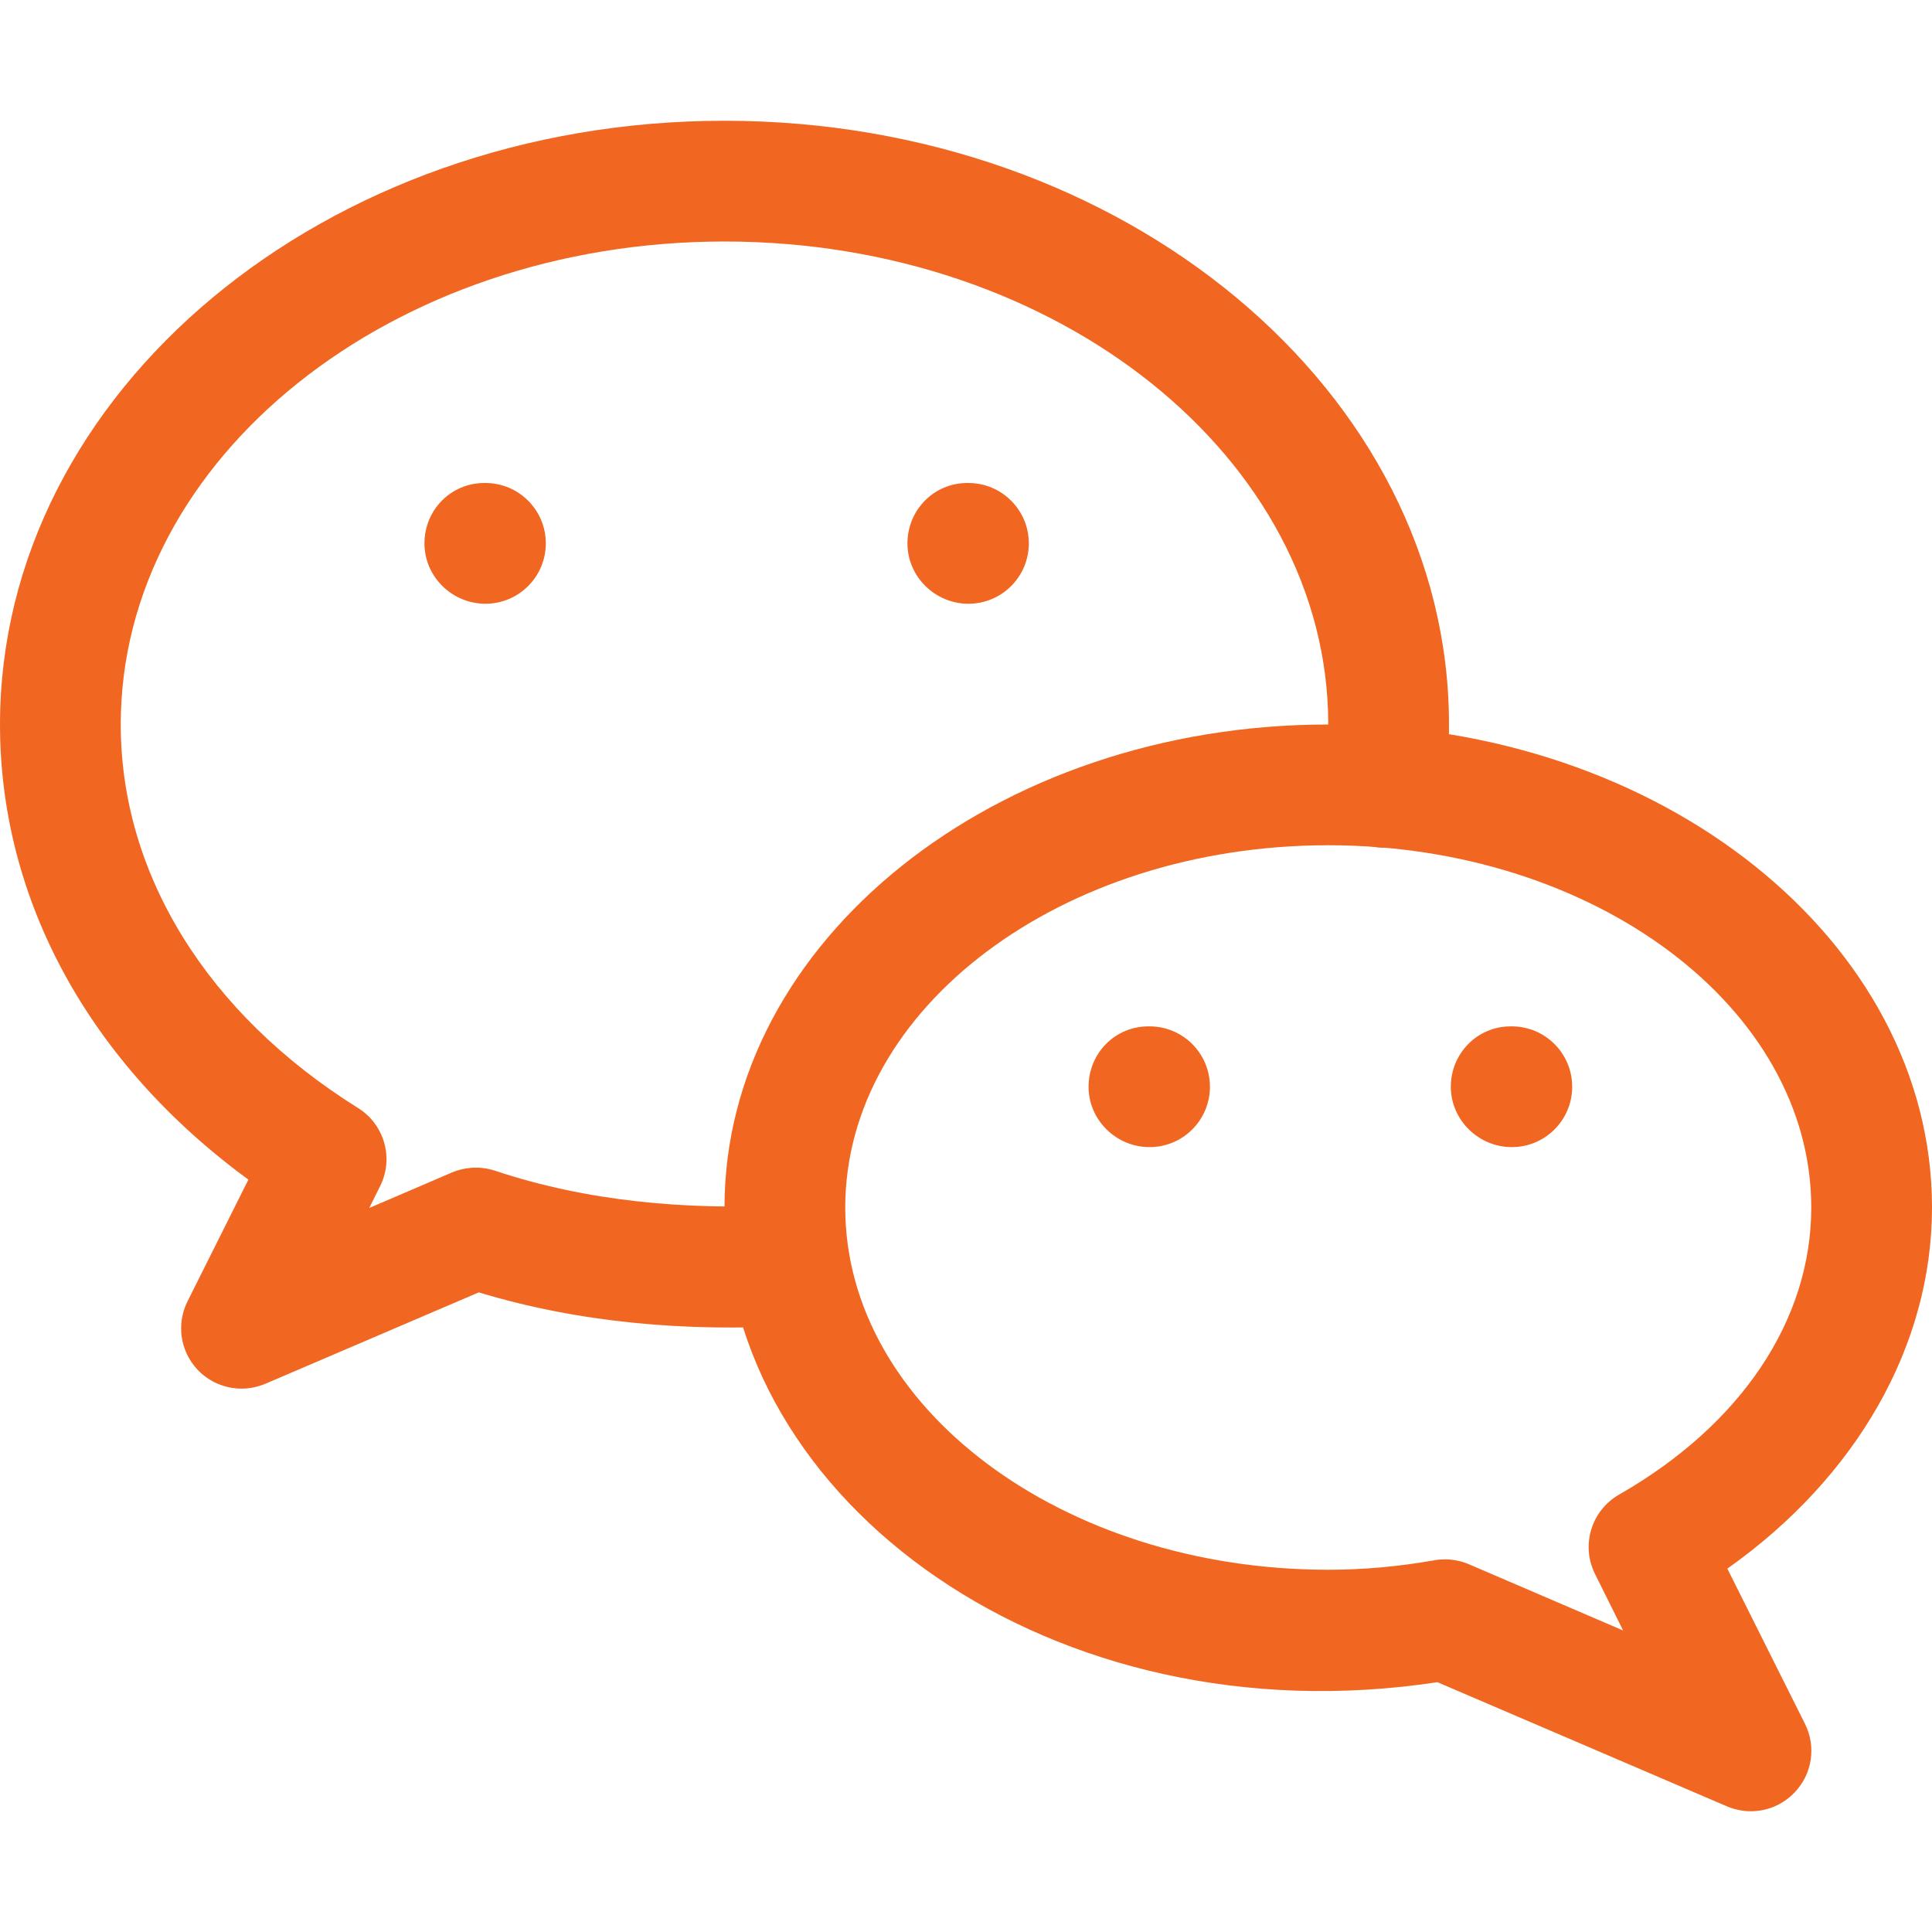
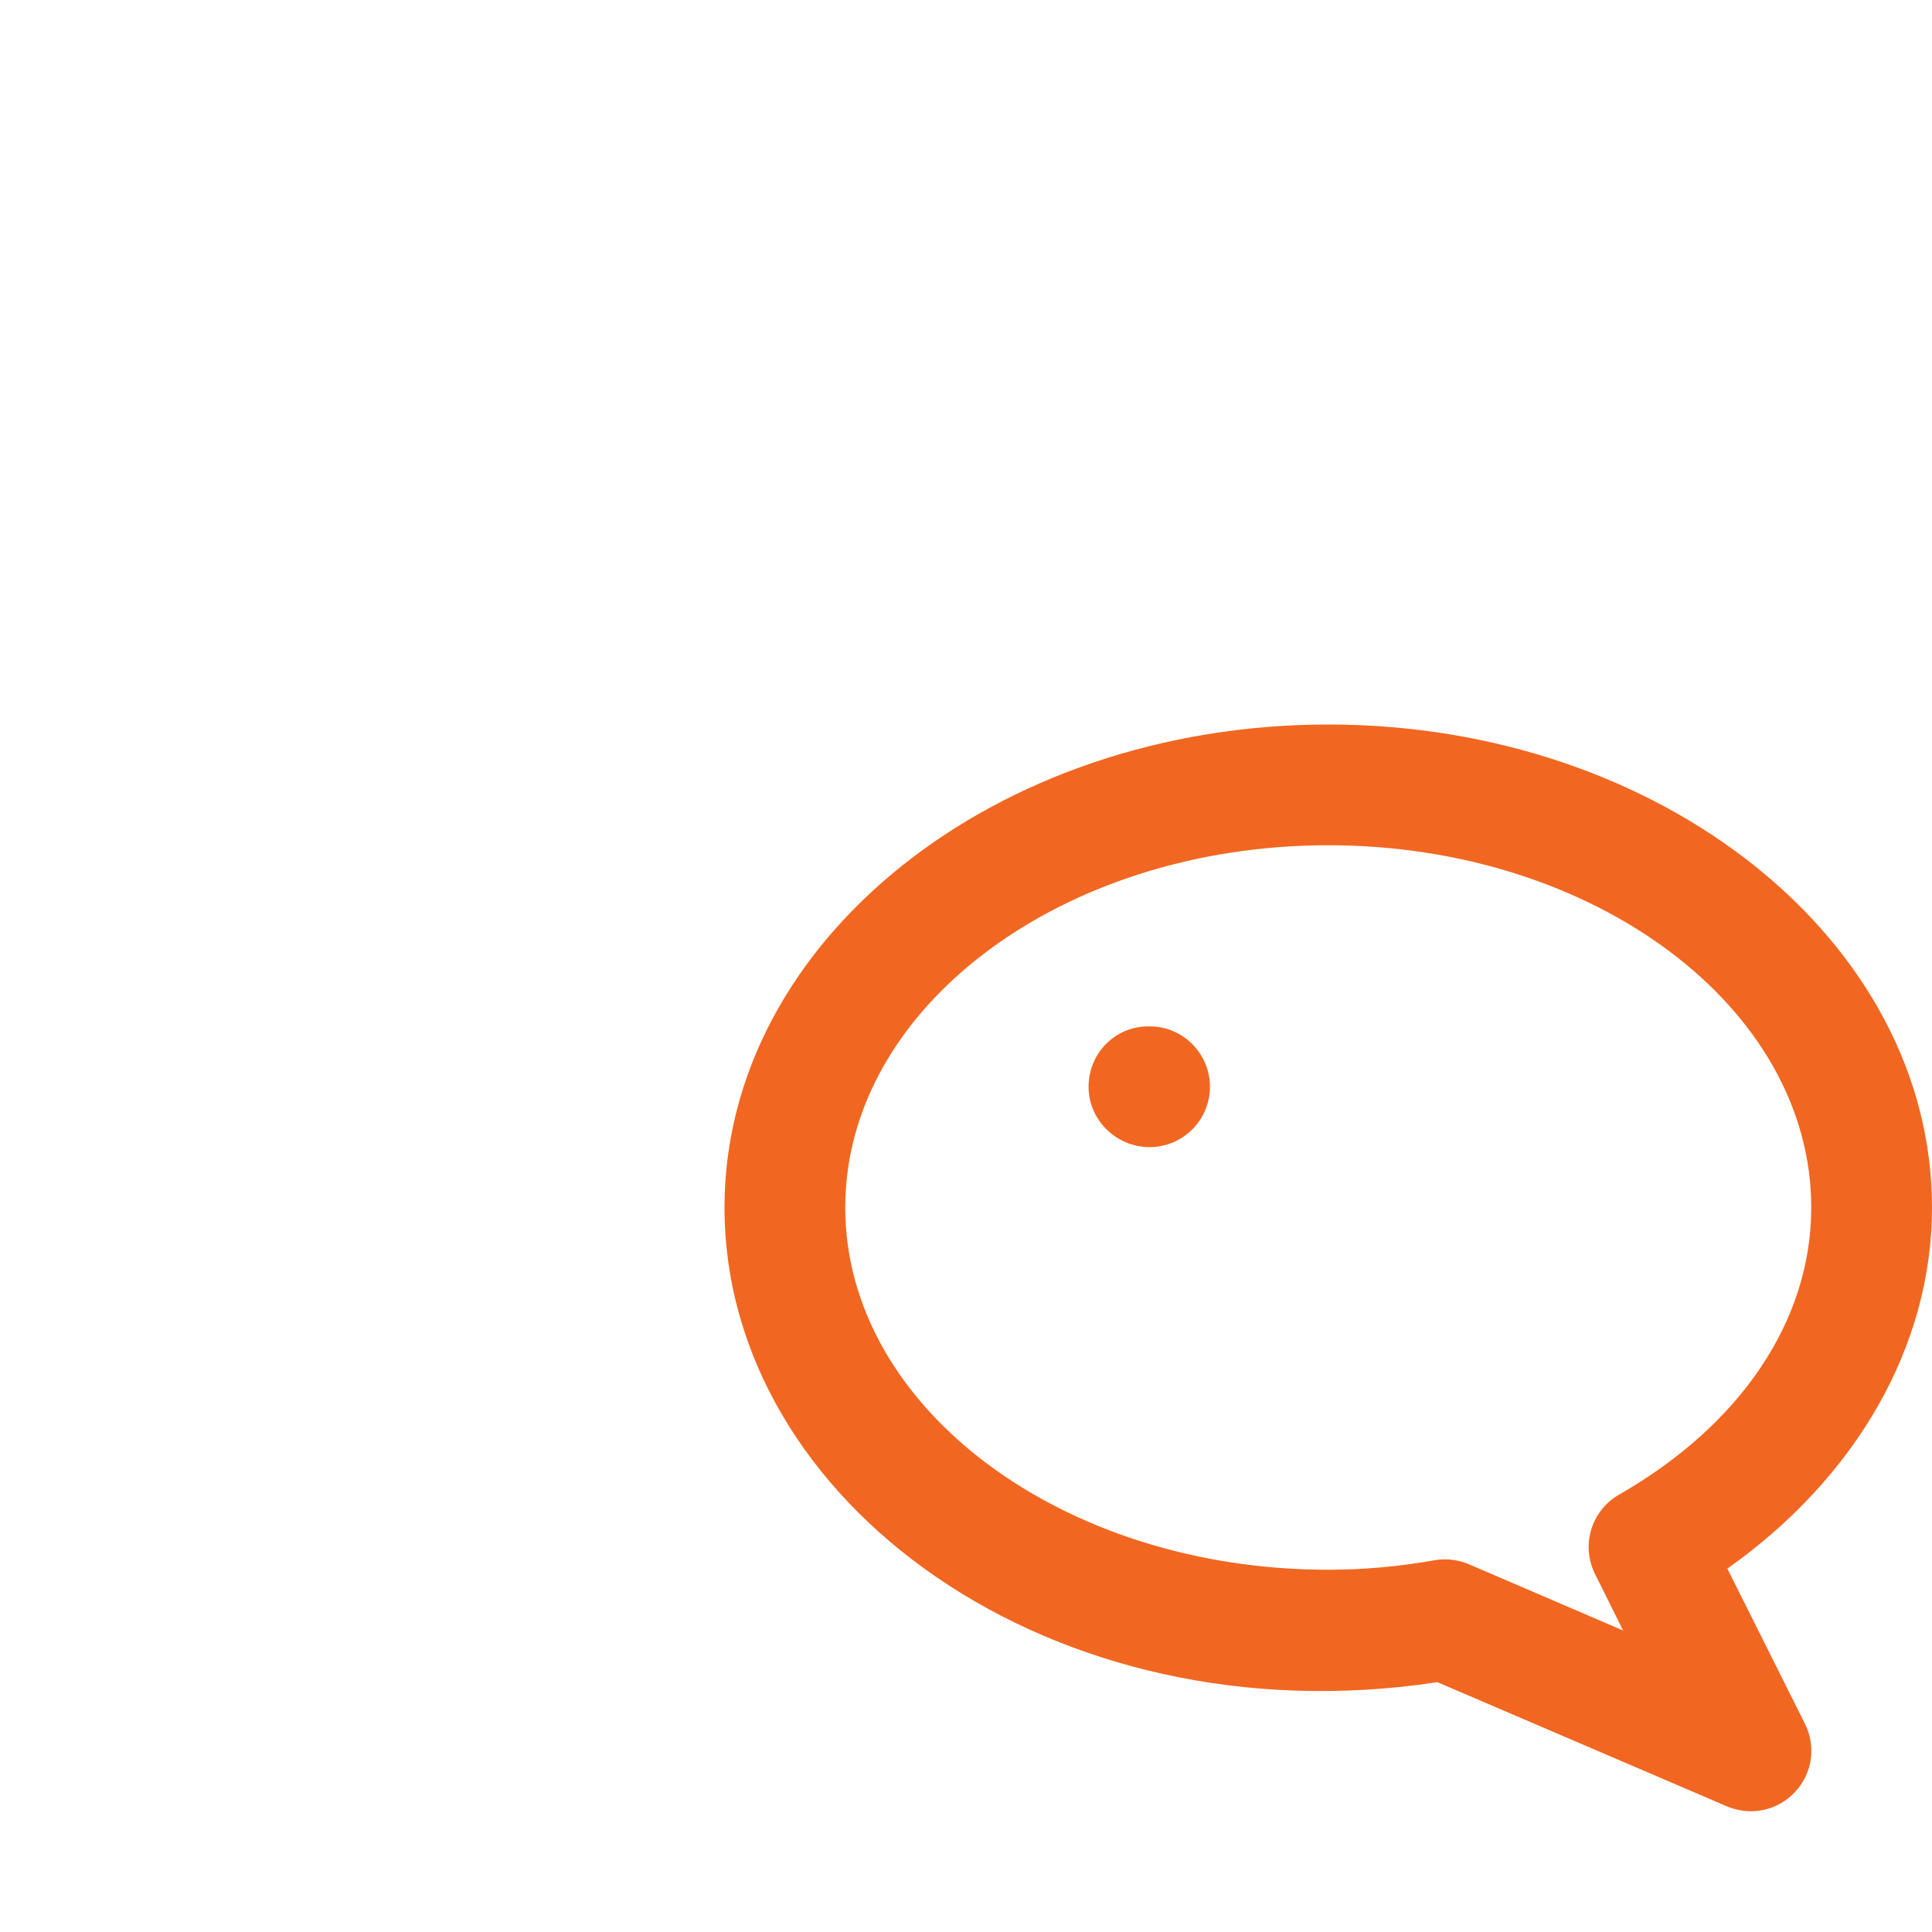
<svg xmlns="http://www.w3.org/2000/svg" width="72" height="72" viewBox="0 0 72 72" fill="none">
-   <path d="M27 4.5C12.11 4.5 0 14.594 0 27C0 33.556 3.348 39.641 9.257 43.961L6.989 48.496C6.566 49.338 6.714 50.359 7.362 51.044C7.794 51.502 8.393 51.75 9 51.75C9.297 51.75 9.598 51.691 9.886 51.57L17.843 48.163C21.573 49.293 25.551 49.635 29.543 49.406C30.785 49.343 31.738 48.281 31.671 47.038C31.604 45.792 30.424 44.775 29.304 44.914C25.578 45.103 21.879 44.775 18.441 43.627C17.919 43.456 17.352 43.483 16.843 43.695L13.761 45.018L14.166 44.203C14.684 43.169 14.328 41.904 13.342 41.292C7.722 37.782 4.5 32.575 4.5 27C4.5 17.073 14.594 9 27 9C39.407 9 49.5 17.073 49.5 27C49.5 27.675 49.468 28.309 49.356 28.944C49.136 30.168 49.955 31.338 51.174 31.554C52.416 31.784 53.563 30.96 53.784 29.736C53.941 28.84 54 27.945 54 27C54 14.594 41.891 4.5 27 4.5Z" fill="#F16721" />
  <path d="M64.373 58.459C69.183 55.057 72 50.153 72 45C72 35.073 61.907 27 49.5 27C37.093 27 27 35.073 27 45C27 55.993 39.24 64.868 53.568 62.69L64.364 67.32C64.647 67.437 64.953 67.5 65.25 67.5C65.858 67.5 66.456 67.252 66.888 66.789C67.54 66.105 67.689 65.088 67.266 64.242L64.373 58.459ZM60.336 55.701C59.301 56.295 58.91 57.591 59.441 58.657L60.489 60.764L54.738 58.293C54.459 58.176 54.153 58.113 53.852 58.113C53.721 58.113 53.595 58.122 53.469 58.145C52.087 58.388 50.787 58.5 49.5 58.5C39.573 58.5 31.5 52.443 31.5 45C31.5 37.557 39.573 31.5 49.5 31.5C59.427 31.5 67.5 37.557 67.5 45C67.5 49.194 64.89 53.096 60.336 55.701Z" fill="#F16721" />
-   <path d="M18.091 18H18.046C16.804 18 15.818 19.008 15.818 20.25C15.818 21.492 16.849 22.5 18.091 22.5C19.333 22.5 20.341 21.492 20.341 20.25C20.341 19.008 19.333 18 18.091 18Z" fill="#F16721" />
-   <path d="M36.091 18H36.046C34.804 18 33.818 19.008 33.818 20.25C33.818 21.492 34.849 22.5 36.091 22.5C37.333 22.5 38.341 21.492 38.341 20.25C38.341 19.008 37.333 18 36.091 18Z" fill="#F16721" />
  <path d="M42.841 38.25H42.796C41.549 38.25 40.568 39.258 40.568 40.5C40.568 41.742 41.599 42.75 42.841 42.75C44.083 42.75 45.091 41.742 45.091 40.5C45.091 39.258 44.083 38.25 42.841 38.25Z" fill="#F16721" />
-   <path d="M56.341 38.25H56.296C55.054 38.25 54.068 39.258 54.068 40.5C54.068 41.742 55.103 42.75 56.341 42.75C57.583 42.75 58.591 41.742 58.591 40.5C58.591 39.258 57.583 38.25 56.341 38.25Z" fill="#F16721" />
</svg>